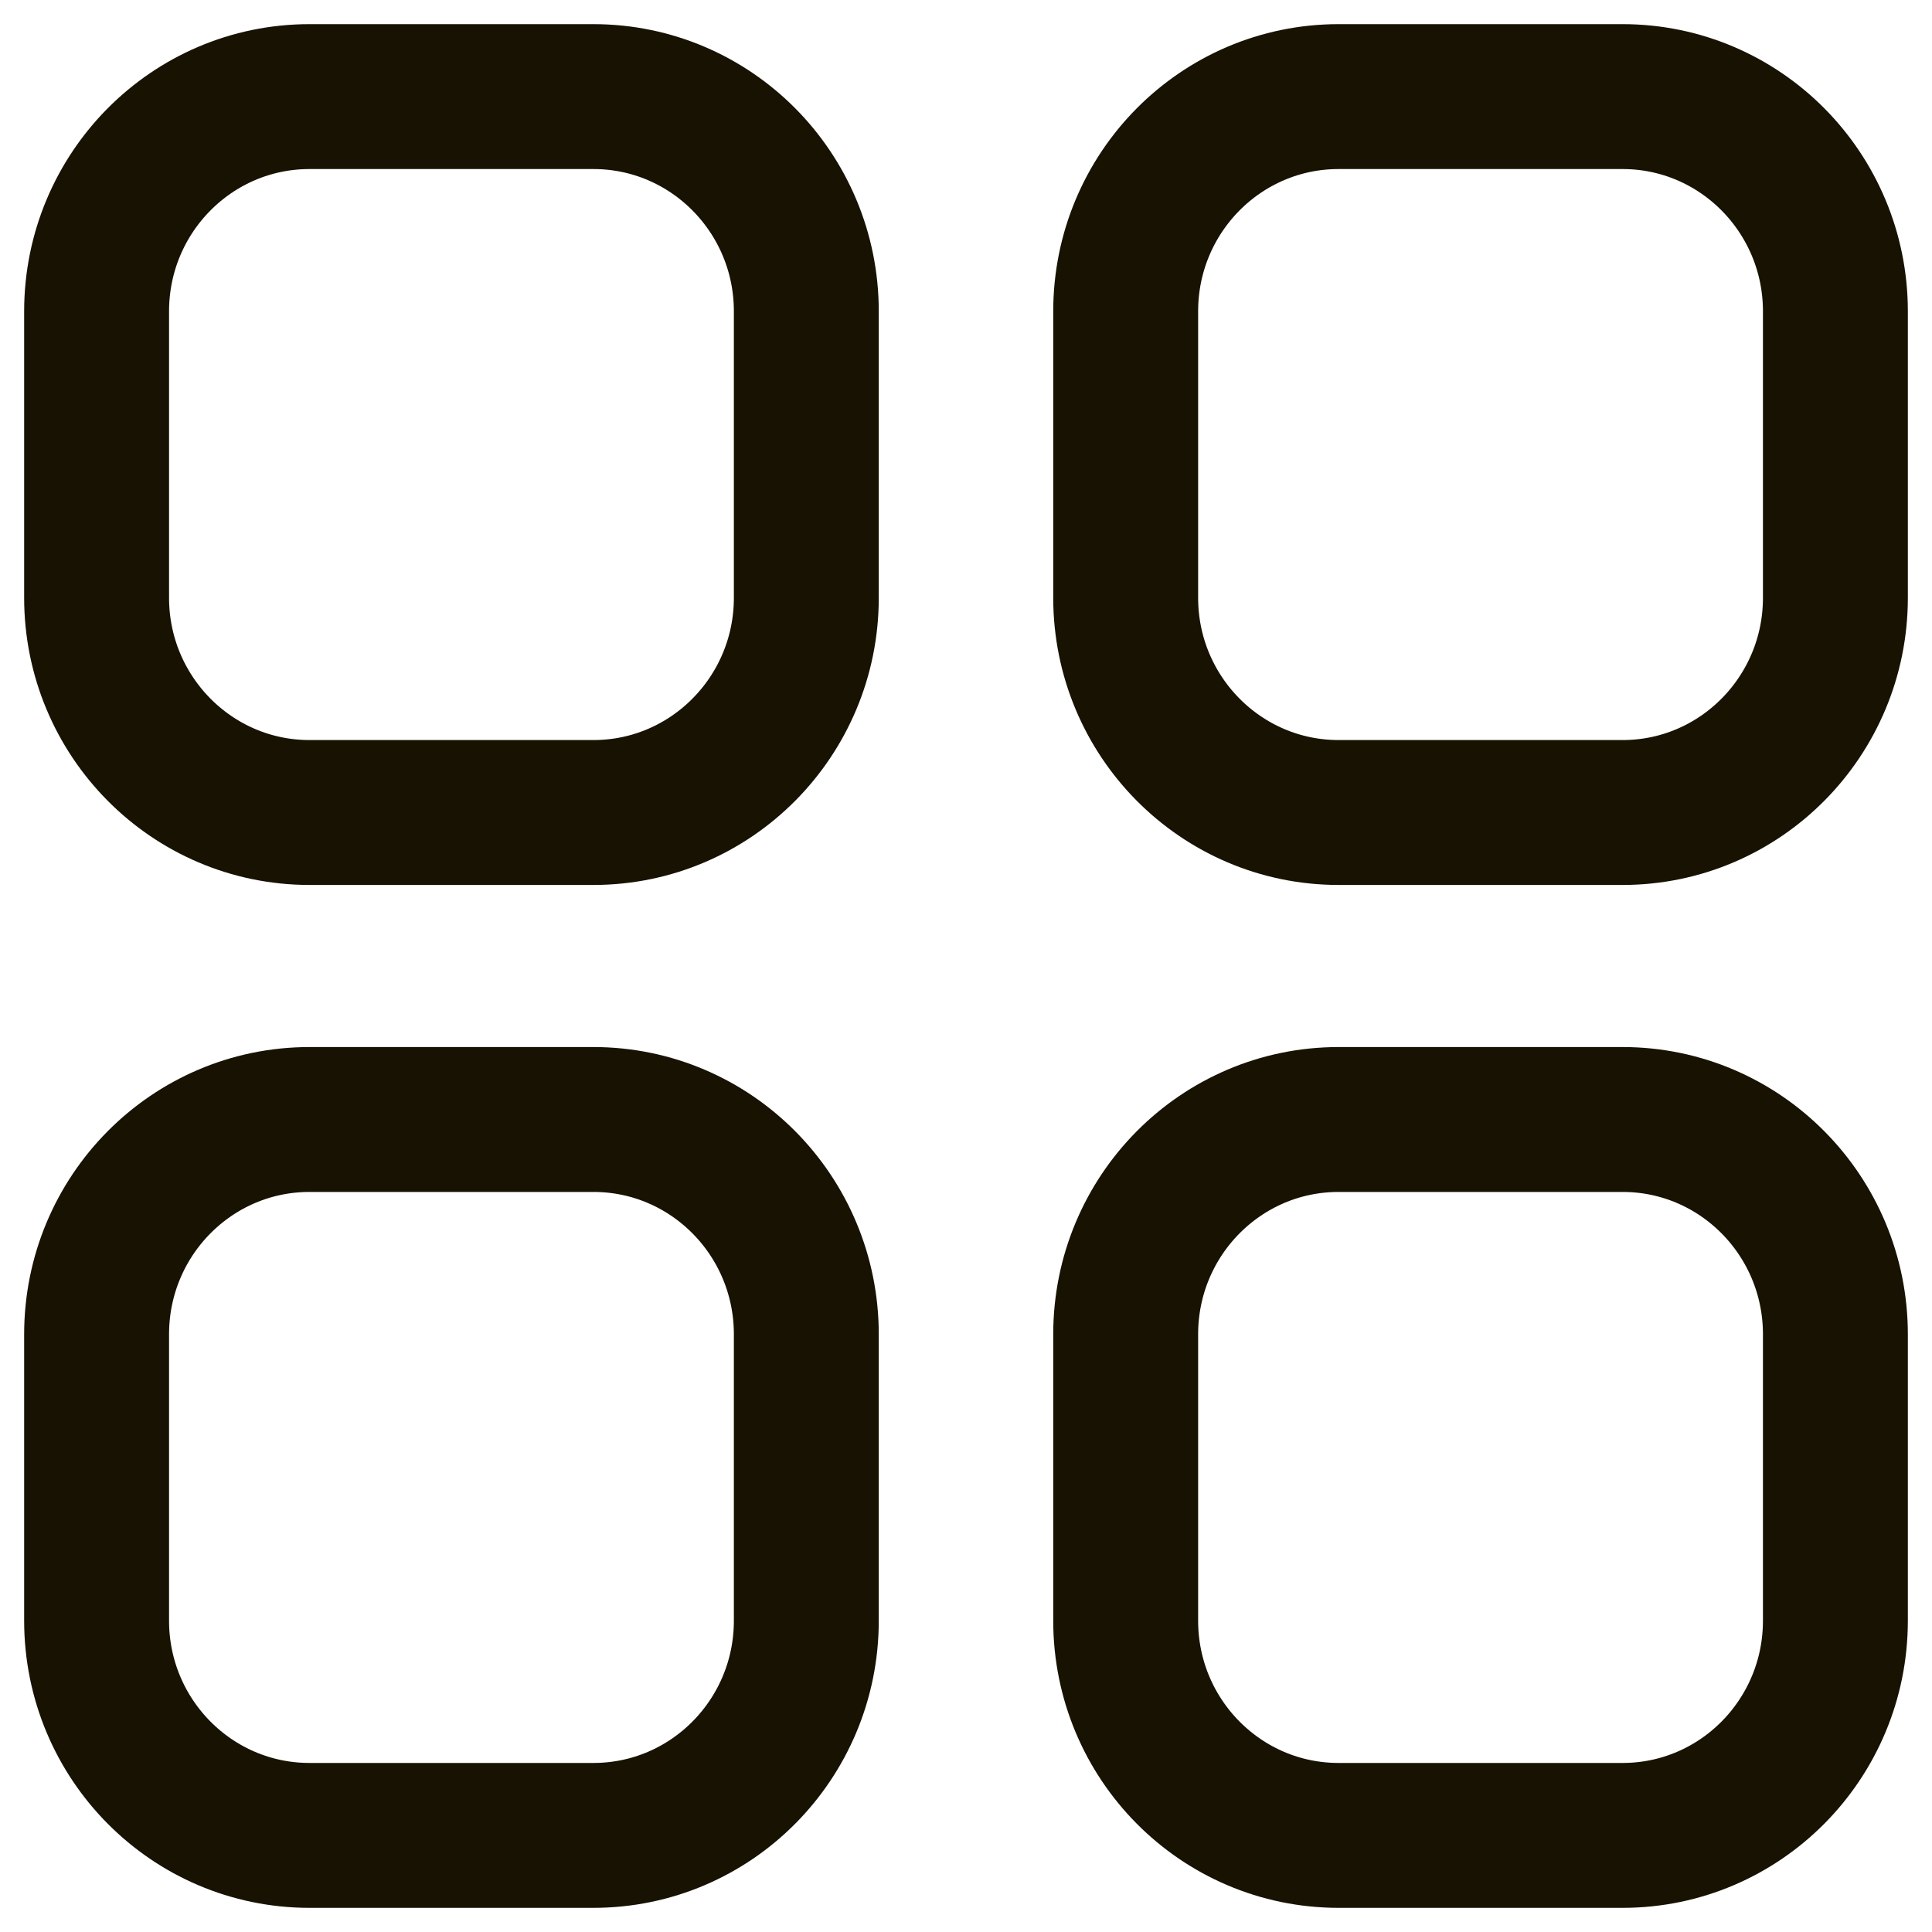
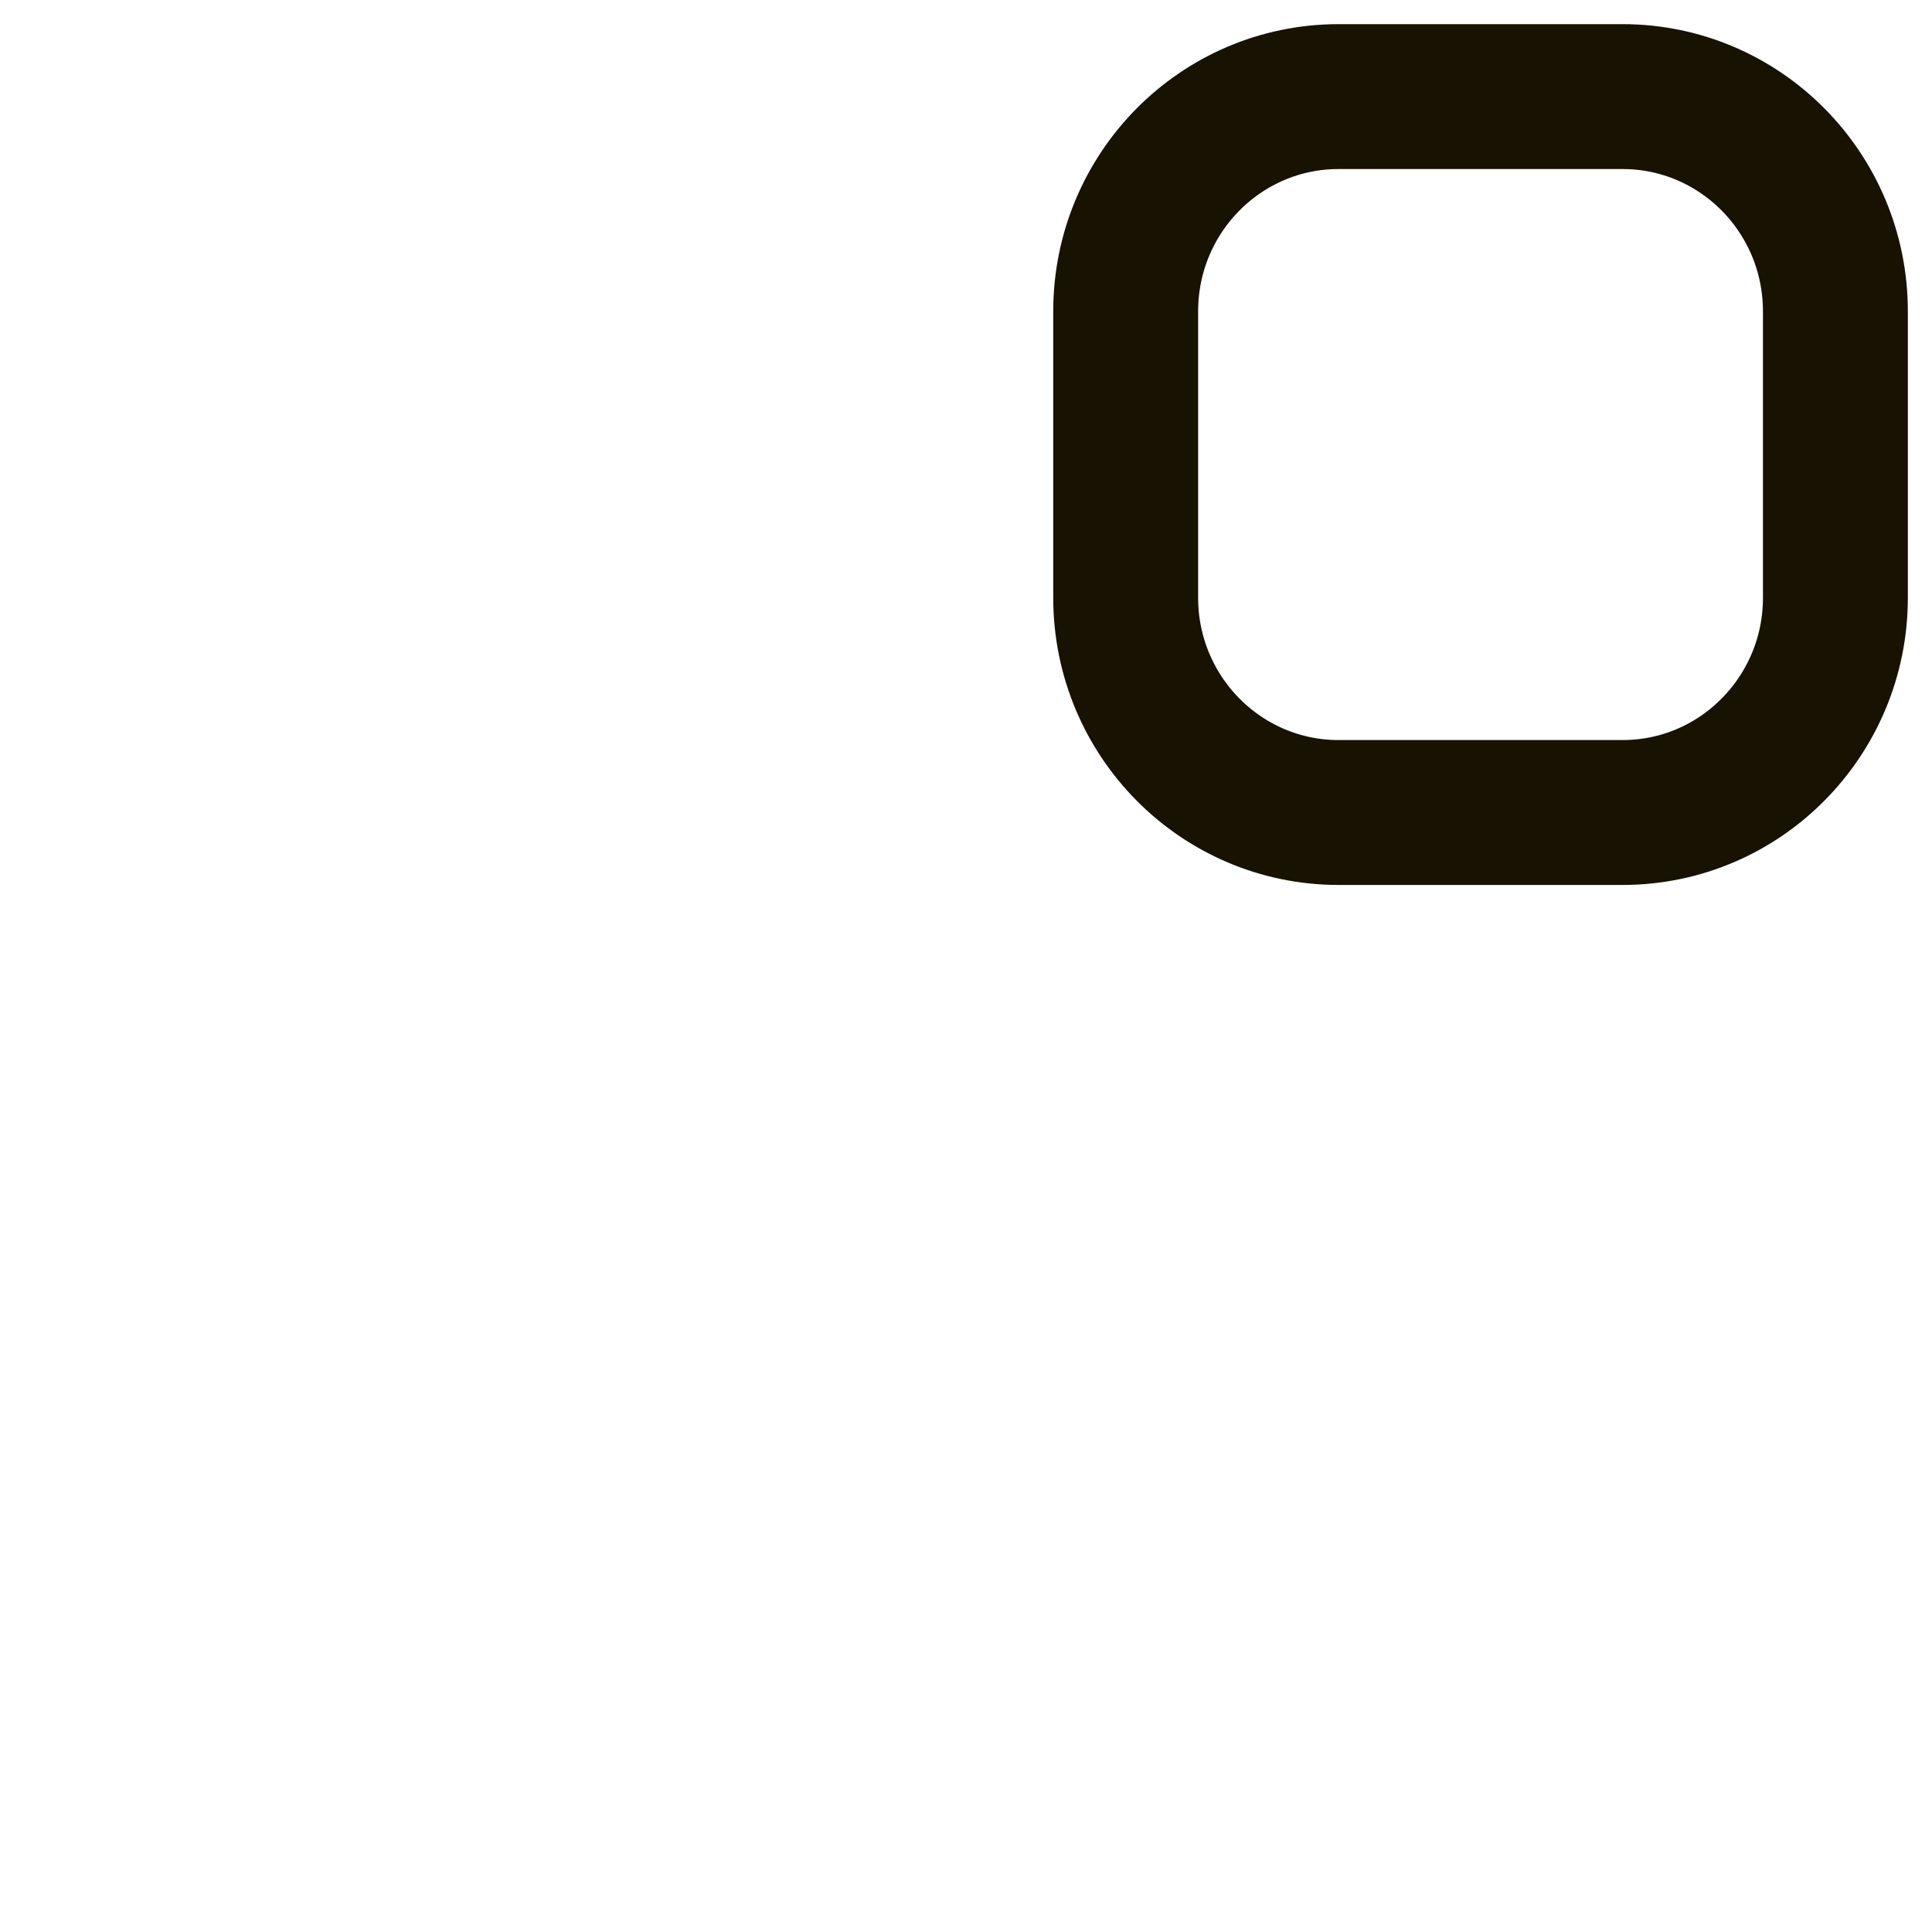
<svg xmlns="http://www.w3.org/2000/svg" width="20" height="20" viewBox="0 0 20 20" fill="none">
  <path fill-rule="evenodd" clip-rule="evenodd" d="M13.857 1H16.797C18.013 1 19 1.995 19 3.223V6.188C19 7.415 18.013 8.411 16.797 8.411H13.857C12.64 8.411 11.653 7.415 11.653 6.188V3.223C11.653 1.995 12.64 1 13.857 1Z" stroke="#181202" stroke-width="1.5" stroke-linecap="round" stroke-linejoin="round" />
-   <path fill-rule="evenodd" clip-rule="evenodd" d="M3.204 1H6.143C7.36 1 8.347 1.995 8.347 3.223V6.188C8.347 7.415 7.36 8.411 6.143 8.411H3.204C1.987 8.411 1 7.415 1 6.188V3.223C1 1.995 1.987 1 3.204 1Z" stroke="#181202" stroke-width="1.5" stroke-linecap="round" stroke-linejoin="round" />
-   <path fill-rule="evenodd" clip-rule="evenodd" d="M3.204 11.589H6.143C7.36 11.589 8.347 12.584 8.347 13.813V16.777C8.347 18.005 7.36 19 6.143 19H3.204C1.987 19 1 18.005 1 16.777V13.813C1 12.584 1.987 11.589 3.204 11.589Z" stroke="#181202" stroke-width="1.5" stroke-linecap="round" stroke-linejoin="round" />
-   <path fill-rule="evenodd" clip-rule="evenodd" d="M13.857 11.589H16.797C18.013 11.589 19 12.584 19 13.813V16.777C19 18.005 18.013 19 16.797 19H13.857C12.64 19 11.653 18.005 11.653 16.777V13.813C11.653 12.584 12.64 11.589 13.857 11.589Z" stroke="#181202" stroke-width="1.5" stroke-linecap="round" stroke-linejoin="round" />
</svg>